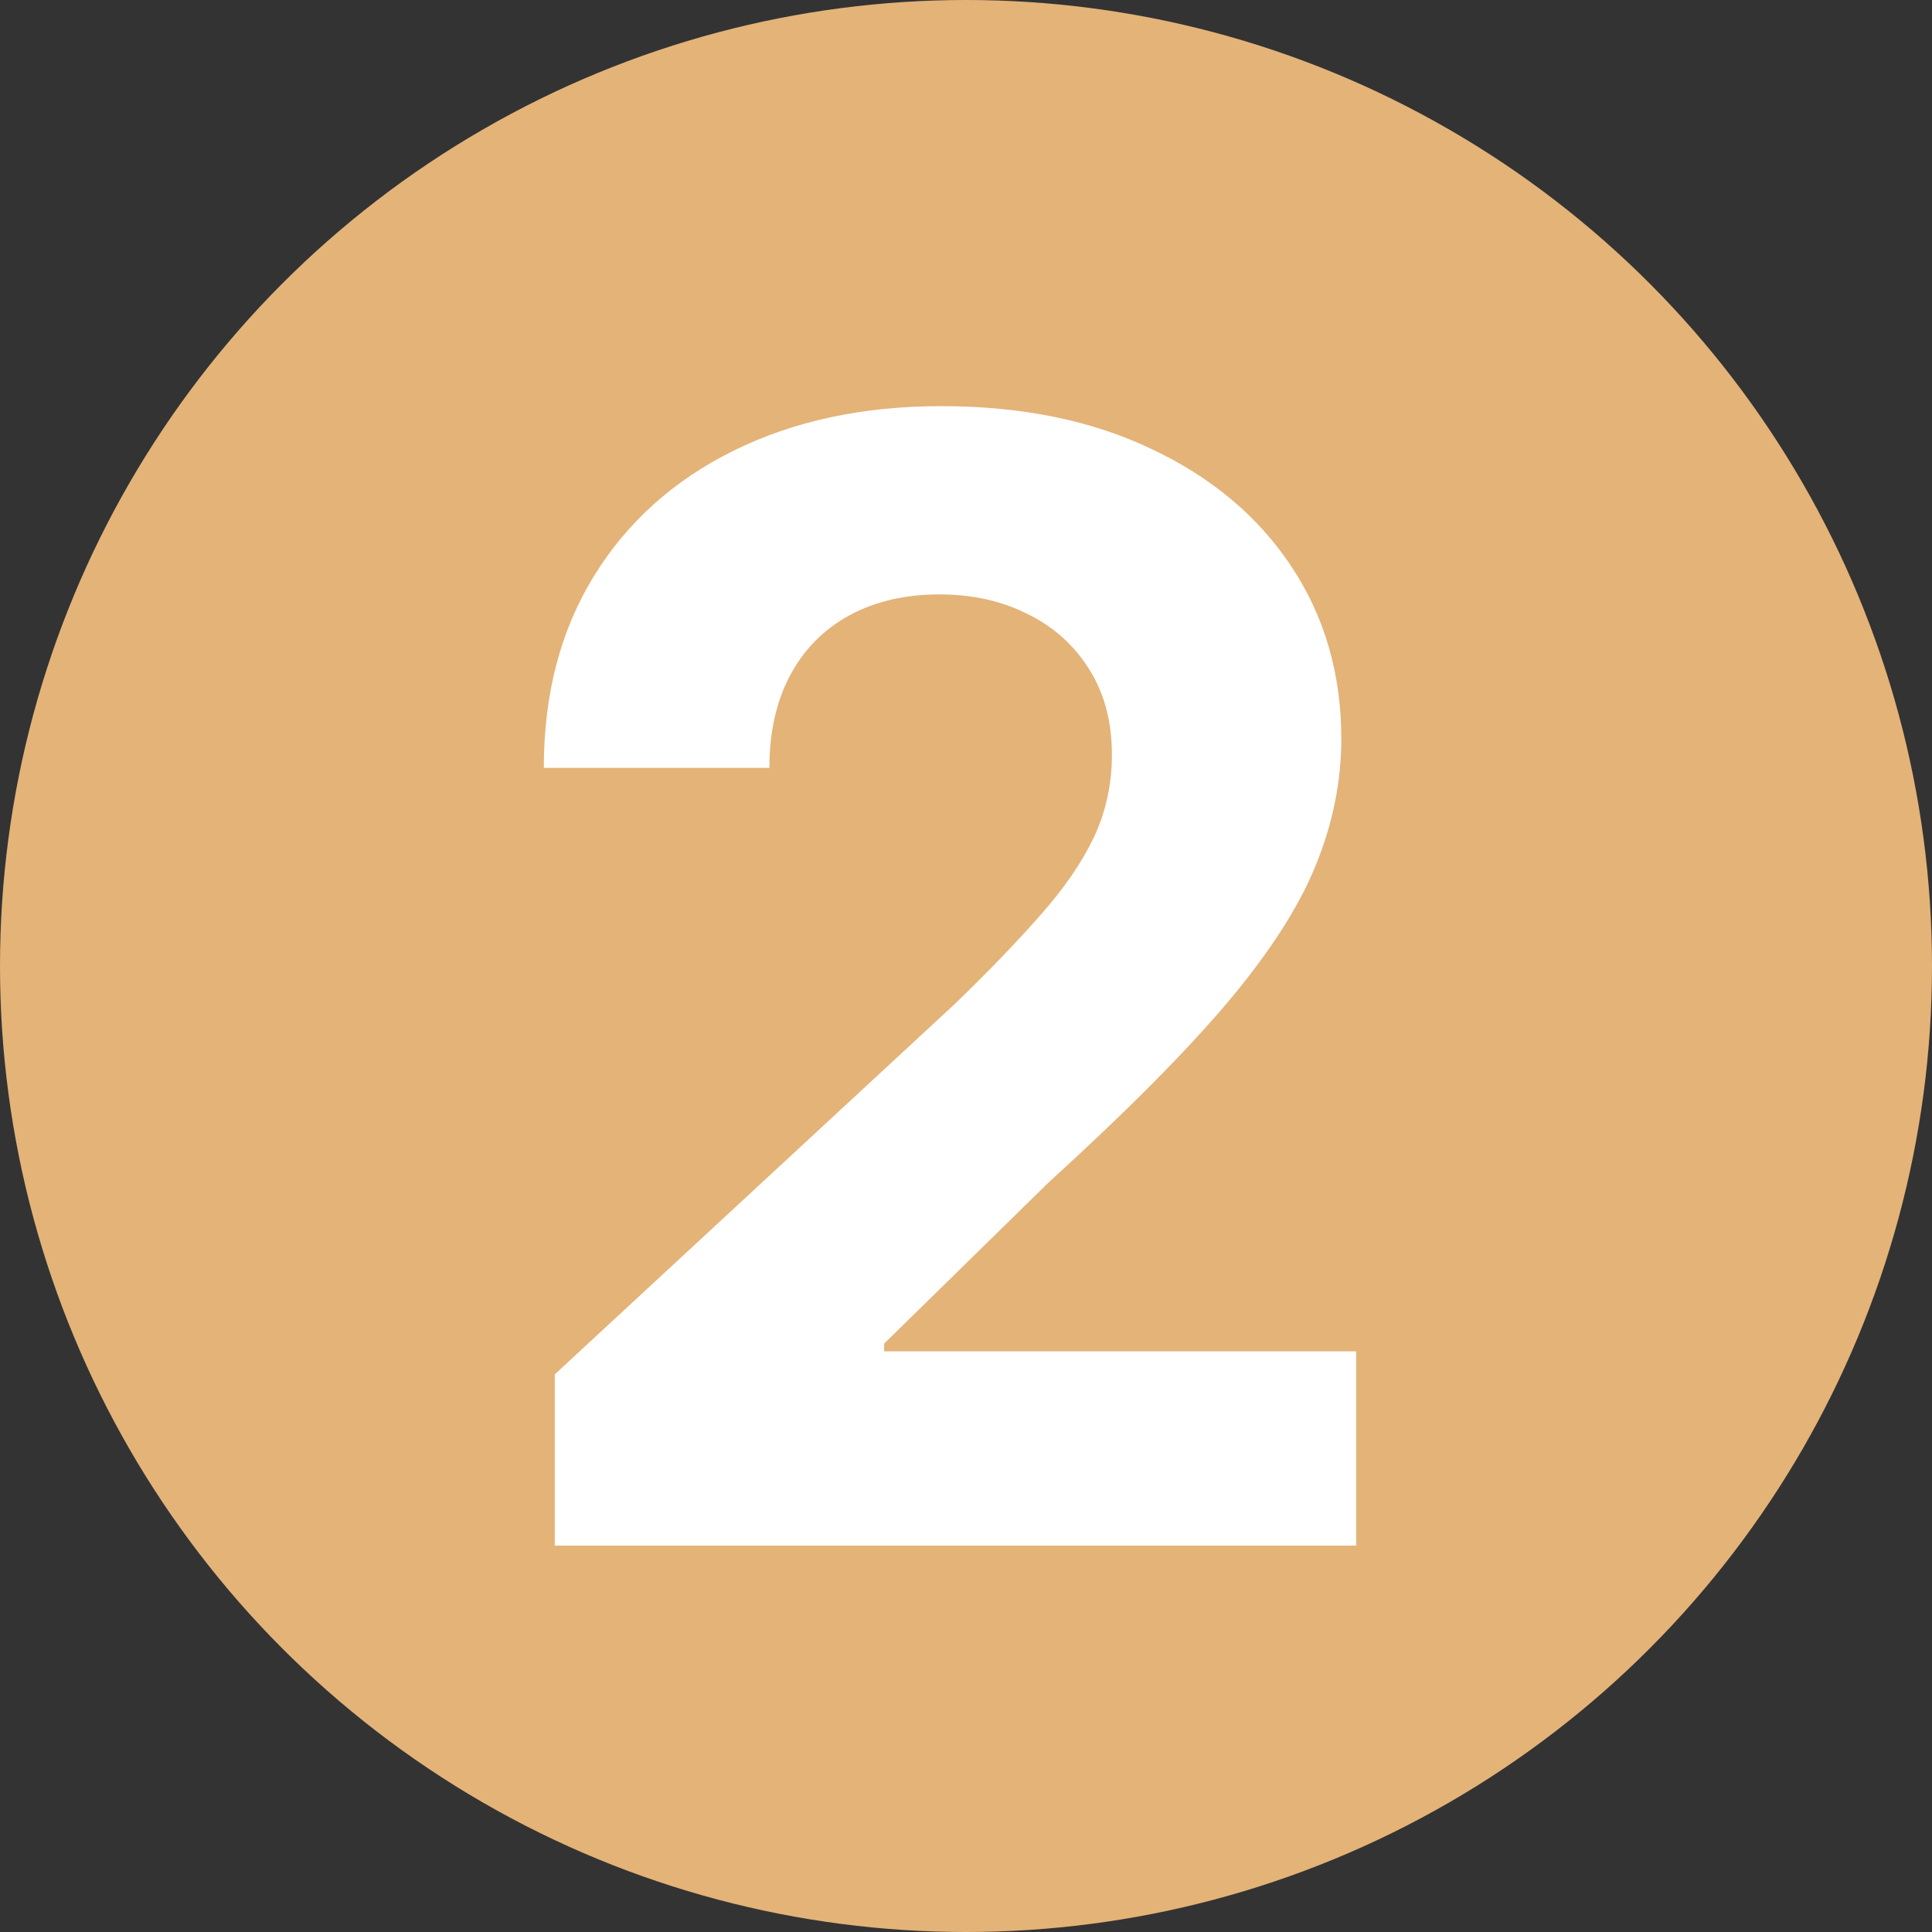
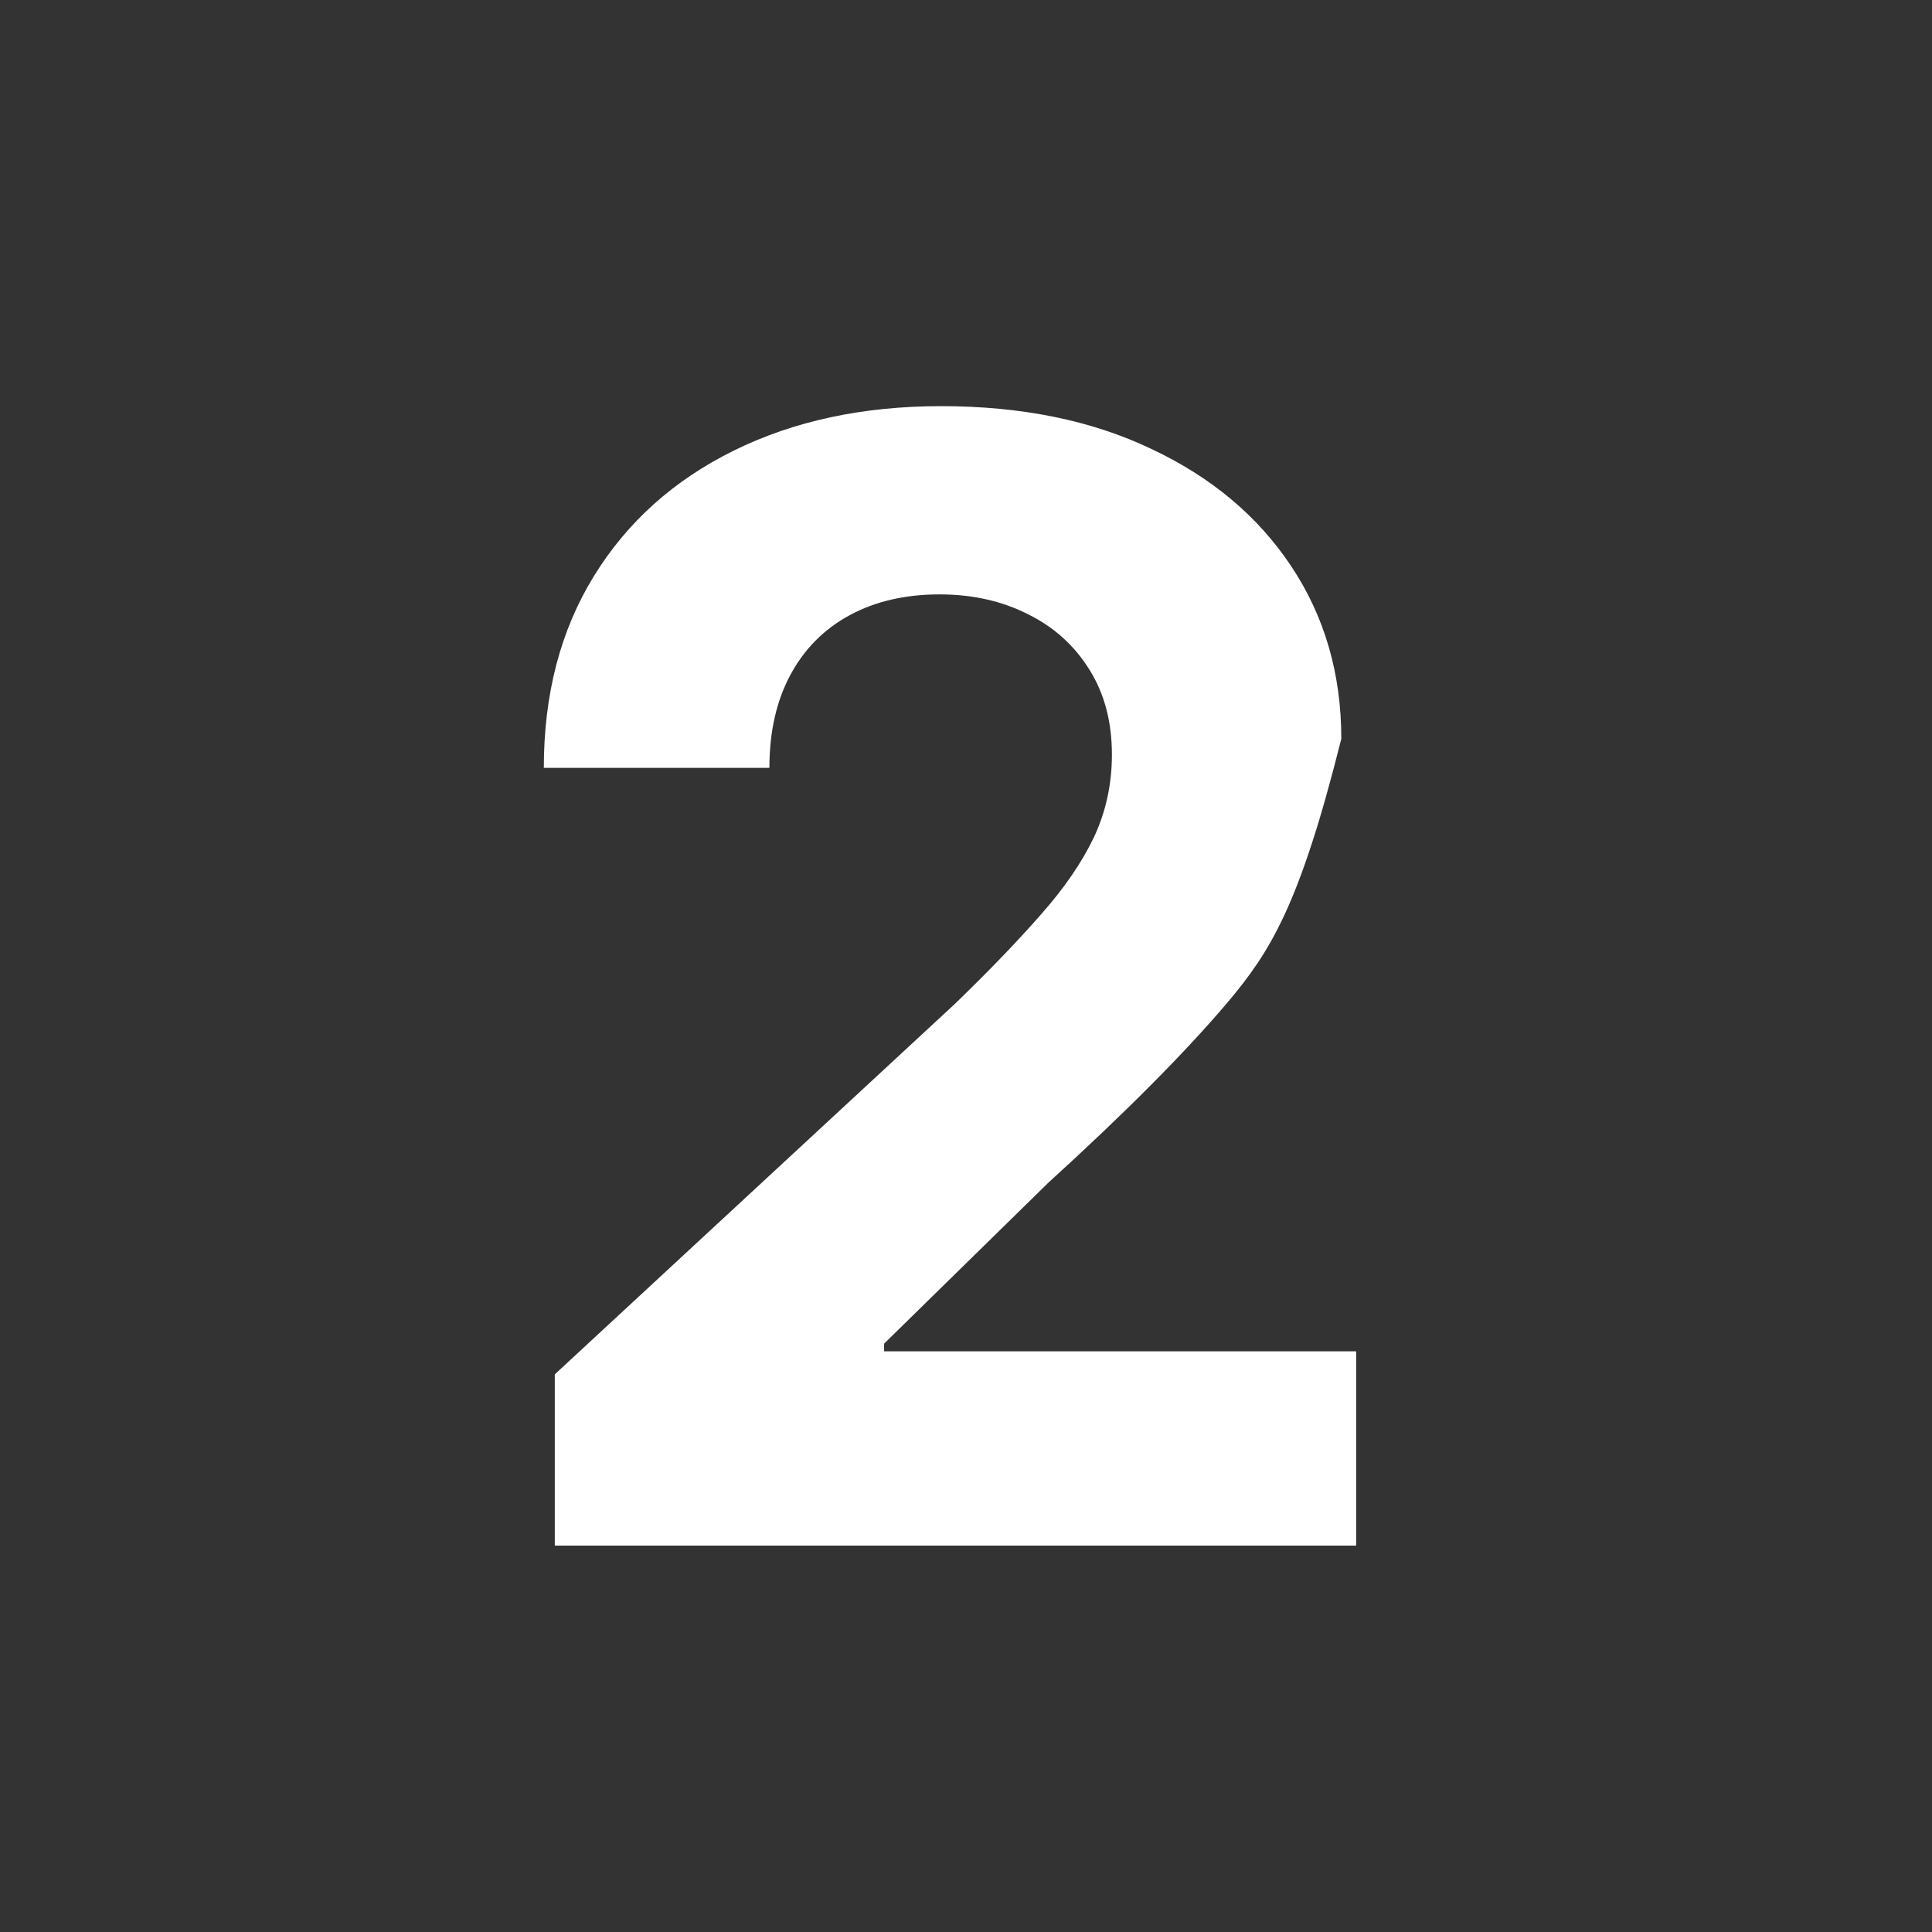
<svg xmlns="http://www.w3.org/2000/svg" width="50" height="50" viewBox="0 0 50 50" fill="none">
  <rect x="0" y="0" width="50" height="50" fill="#333333" stroke="none" />
-   <circle cx="25" cy="25" r="25" fill="#E4B378" />
-   <path d="M14.358 40V35.568L24.713 25.98C25.594 25.128 26.332 24.361 26.929 23.679C27.535 22.997 27.994 22.329 28.307 21.676C28.619 21.013 28.776 20.298 28.776 19.531C28.776 18.679 28.581 17.945 28.193 17.329C27.805 16.704 27.275 16.226 26.602 15.895C25.93 15.554 25.168 15.383 24.315 15.383C23.425 15.383 22.649 15.563 21.986 15.923C21.323 16.283 20.812 16.799 20.452 17.472C20.092 18.144 19.912 18.944 19.912 19.872H14.074C14.074 17.969 14.505 16.316 15.367 14.915C16.228 13.513 17.436 12.429 18.989 11.662C20.542 10.895 22.331 10.511 24.358 10.511C26.441 10.511 28.255 10.881 29.798 11.619C31.351 12.348 32.559 13.362 33.42 14.659C34.282 15.956 34.713 17.443 34.713 19.119C34.713 20.218 34.495 21.302 34.06 22.372C33.633 23.442 32.871 24.631 31.773 25.938C30.674 27.235 29.126 28.793 27.128 30.611L22.881 34.773V34.972H35.097V40H14.358Z" fill="white" />
+   <path d="M14.358 40V35.568L24.713 25.98C25.594 25.128 26.332 24.361 26.929 23.679C27.535 22.997 27.994 22.329 28.307 21.676C28.619 21.013 28.776 20.298 28.776 19.531C28.776 18.679 28.581 17.945 28.193 17.329C27.805 16.704 27.275 16.226 26.602 15.895C25.93 15.554 25.168 15.383 24.315 15.383C23.425 15.383 22.649 15.563 21.986 15.923C21.323 16.283 20.812 16.799 20.452 17.472C20.092 18.144 19.912 18.944 19.912 19.872H14.074C14.074 17.969 14.505 16.316 15.367 14.915C16.228 13.513 17.436 12.429 18.989 11.662C20.542 10.895 22.331 10.511 24.358 10.511C26.441 10.511 28.255 10.881 29.798 11.619C31.351 12.348 32.559 13.362 33.42 14.659C34.282 15.956 34.713 17.443 34.713 19.119C33.633 23.442 32.871 24.631 31.773 25.938C30.674 27.235 29.126 28.793 27.128 30.611L22.881 34.773V34.972H35.097V40H14.358Z" fill="white" />
</svg>